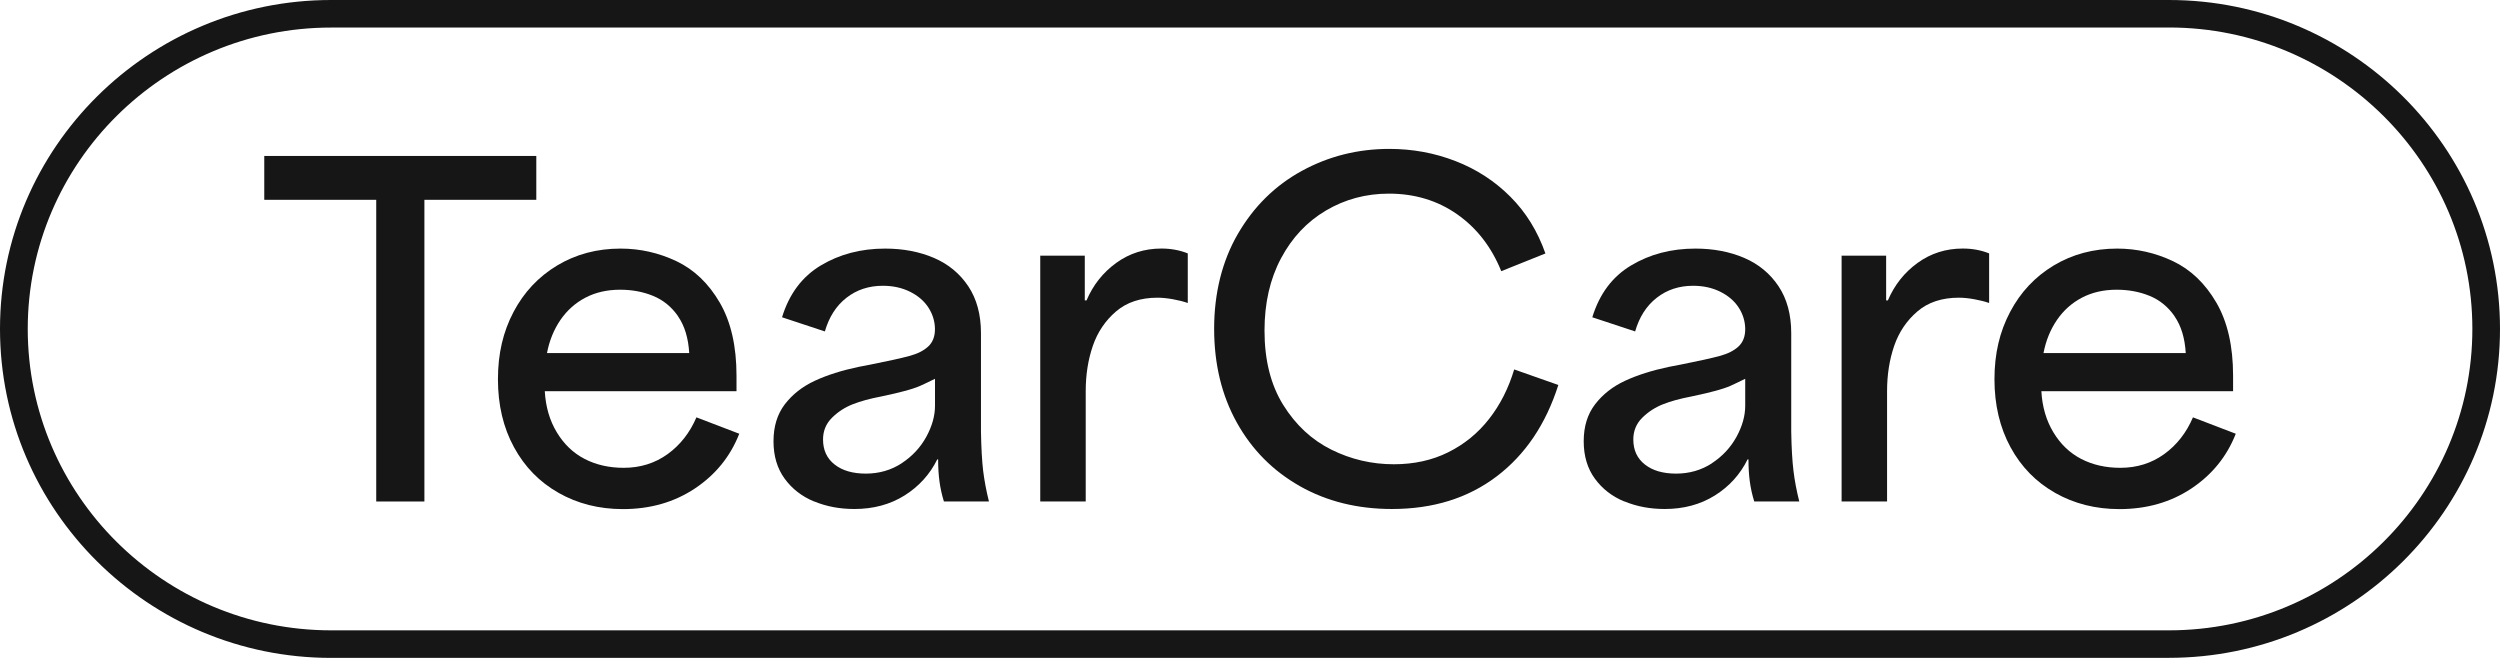
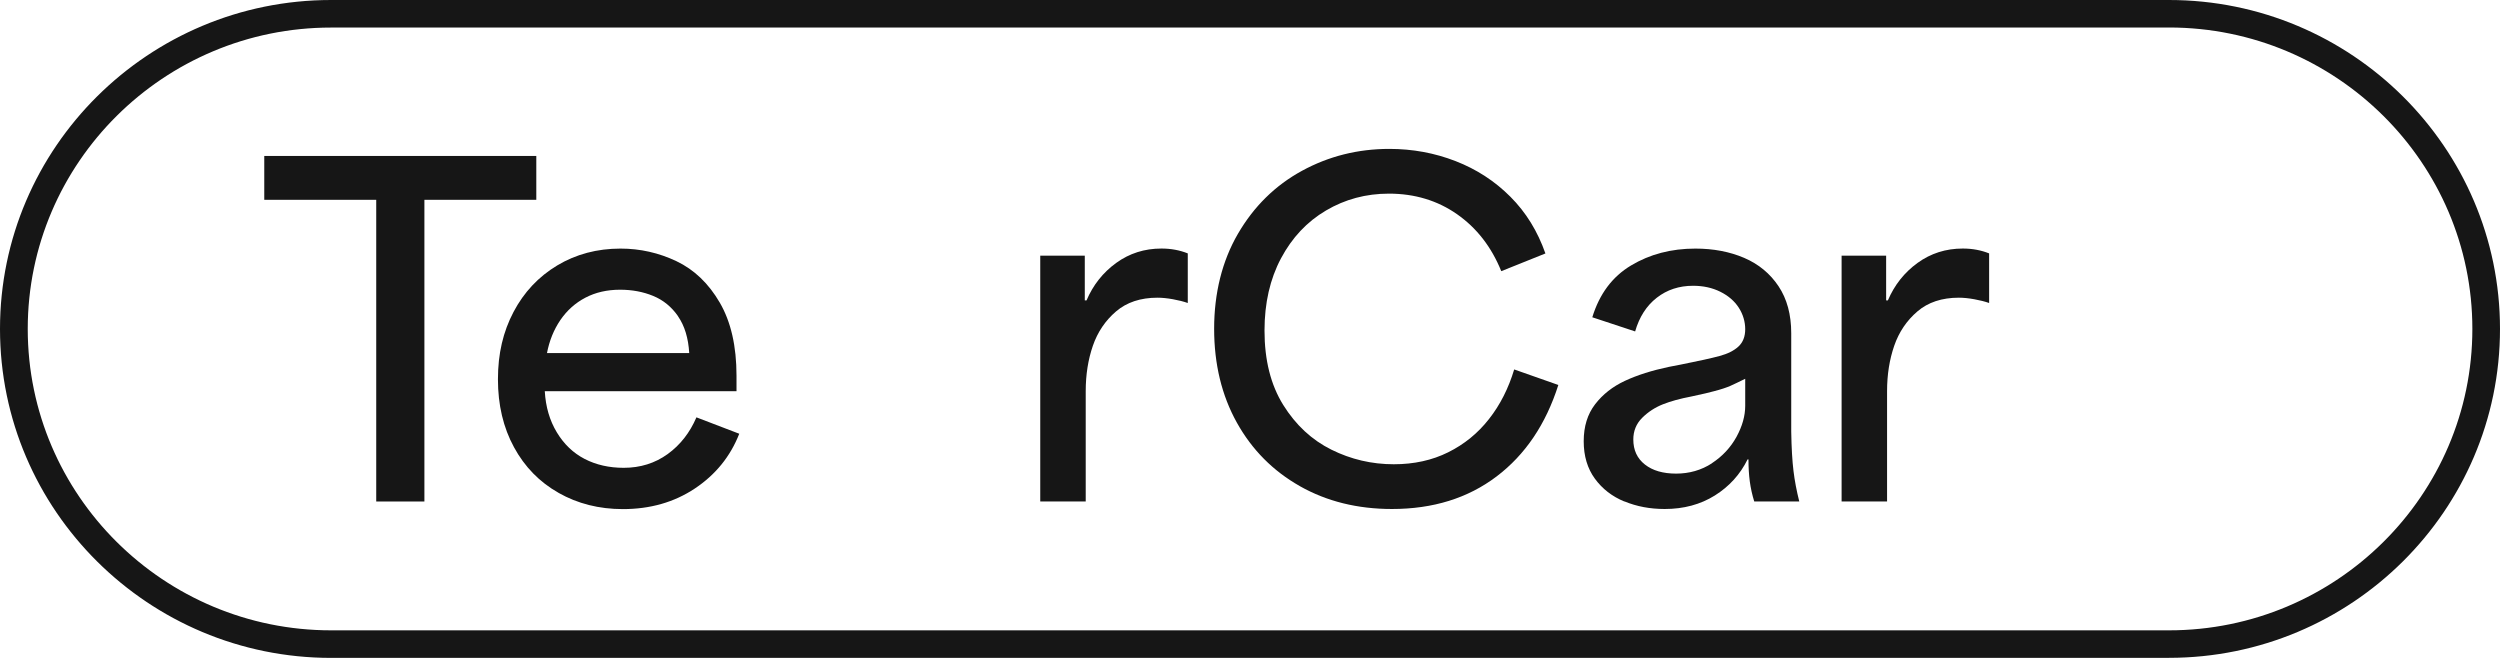
<svg xmlns="http://www.w3.org/2000/svg" width="209" height="55" viewBox="0 0 209 55" fill="none">
  <g clip-path="url(#clip0_64_348)">
    <path d="M181.32 55H27.68C12.416 55 0 42.661 0 27.498C0 12.334 12.416 0 27.68 0H181.32C196.584 0 209 12.334 209 27.498C209 42.661 196.584 54.995 181.32 54.995V55ZM27.68 2.304C13.695 2.304 2.319 13.605 2.319 27.498C2.319 41.391 13.7 52.696 27.684 52.696H181.325C195.31 52.696 206.69 41.391 206.69 27.498C206.69 13.605 195.31 2.299 181.325 2.299H27.68V2.304Z" fill="#161616" />
    <path d="M26.736 16.704H22.093V13.038H44.835V16.704H35.48V41.925H31.453V16.704H26.736Z" fill="#161616" />
    <path d="M46.699 41.203C45.107 40.303 43.864 39.032 42.972 37.391C42.074 35.749 41.628 33.852 41.628 31.708C41.628 29.564 42.06 27.735 42.93 26.081C43.8 24.426 45.02 23.132 46.584 22.19C48.149 21.253 49.916 20.782 51.876 20.782C53.514 20.782 55.074 21.134 56.556 21.838C58.033 22.542 59.239 23.694 60.173 25.299C61.107 26.903 61.572 28.942 61.572 31.411V32.705H45.544C45.618 34.012 45.954 35.16 46.552 36.147C47.15 37.135 47.923 37.875 48.88 38.369C49.837 38.862 50.924 39.109 52.143 39.109C53.533 39.109 54.757 38.725 55.815 37.962C56.869 37.199 57.674 36.17 58.222 34.89L61.802 36.261C61.057 38.163 59.819 39.685 58.093 40.837C56.367 41.985 54.361 42.561 52.074 42.561C50.086 42.561 48.296 42.108 46.704 41.208L46.699 41.203ZM56.69 26.442C56.142 25.651 55.447 25.084 54.6 24.736C53.754 24.389 52.838 24.22 51.844 24.22C50.749 24.22 49.782 24.444 48.936 24.887C48.089 25.331 47.394 25.957 46.846 26.757C46.299 27.562 45.926 28.481 45.728 29.518H57.619C57.546 28.261 57.233 27.237 56.685 26.446L56.69 26.442Z" fill="#161616" />
-     <path d="M68.061 41.925C67.039 41.505 66.22 40.869 65.599 40.019C64.978 39.169 64.665 38.127 64.665 36.888C64.665 35.649 64.982 34.625 65.612 33.797C66.248 32.97 67.081 32.316 68.111 31.836C69.142 31.356 70.366 30.968 71.784 30.67C72.032 30.62 72.354 30.561 72.754 30.483C74.246 30.186 75.332 29.948 76.017 29.761C76.703 29.578 77.228 29.313 77.6 28.965C77.973 28.618 78.162 28.138 78.162 27.521C78.162 26.903 77.982 26.282 77.623 25.724C77.264 25.166 76.749 24.723 76.077 24.389C75.405 24.055 74.646 23.891 73.804 23.891C72.635 23.891 71.623 24.224 70.766 24.892C69.911 25.559 69.308 26.497 68.958 27.708L65.378 26.524C65.976 24.572 67.058 23.127 68.622 22.19C70.187 21.253 71.977 20.782 73.992 20.782C75.506 20.782 76.868 21.043 78.074 21.559C79.28 22.076 80.237 22.867 80.946 23.927C81.654 24.988 82.009 26.3 82.009 27.854V36.074C82.032 37.459 82.096 38.556 82.193 39.37C82.294 40.184 82.455 41.039 82.676 41.925H78.912C78.737 41.359 78.613 40.796 78.539 40.239C78.465 39.685 78.428 39.073 78.428 38.405H78.355C77.734 39.663 76.818 40.668 75.617 41.423C74.411 42.177 73.012 42.552 71.425 42.552C70.205 42.552 69.087 42.342 68.07 41.921L68.061 41.925ZM75.387 38.721C76.27 38.14 76.951 37.404 77.439 36.517C77.922 35.63 78.166 34.767 78.166 33.925V31.667C77.669 31.914 77.255 32.11 76.919 32.261C76.583 32.407 76.128 32.558 75.557 32.705C75.207 32.805 74.577 32.952 73.656 33.148C72.736 33.322 71.949 33.537 71.287 33.797C70.624 34.058 70.049 34.433 69.552 34.926C69.055 35.42 68.806 36.024 68.806 36.741C68.806 37.628 69.128 38.328 69.777 38.835C70.421 39.343 71.291 39.594 72.386 39.594C73.482 39.594 74.503 39.306 75.387 38.725V38.721Z" fill="#161616" />
    <path d="M86.96 21.372H90.688V25.111H90.835C91.382 23.827 92.206 22.785 93.315 21.98C94.42 21.18 95.681 20.778 97.098 20.778C97.894 20.778 98.626 20.915 99.298 21.184V25.331C98.948 25.207 98.534 25.102 98.05 25.015C97.567 24.928 97.139 24.887 96.767 24.887C95.349 24.887 94.194 25.271 93.302 26.035C92.409 26.798 91.76 27.758 91.364 28.906C90.968 30.053 90.766 31.32 90.766 32.7V41.921H86.965V21.367L86.96 21.372Z" fill="#161616" />
    <path d="M108.676 40.645C106.426 39.374 104.668 37.605 103.402 35.333C102.137 33.061 101.502 30.446 101.502 27.484C101.502 24.522 102.165 21.824 103.495 19.539C104.824 17.258 106.605 15.502 108.842 14.281C111.078 13.061 113.513 12.448 116.149 12.448C118.087 12.448 119.932 12.787 121.685 13.468C123.439 14.149 124.967 15.141 126.269 16.448C127.576 17.756 128.547 19.337 129.196 21.189L125.505 22.67C124.686 20.645 123.453 19.059 121.814 17.911C120.176 16.764 118.271 16.188 116.113 16.188C114.198 16.188 112.445 16.659 110.857 17.596C109.265 18.533 108.013 19.868 107.093 21.596C106.173 23.324 105.713 25.335 105.713 27.63C105.713 30.099 106.233 32.174 107.277 33.852C108.322 35.53 109.666 36.778 111.304 37.592C112.942 38.405 114.682 38.812 116.522 38.812C118.211 38.812 119.73 38.478 121.069 37.811C122.413 37.144 123.549 36.22 124.479 35.032C125.413 33.847 126.112 32.462 126.586 30.885L130.277 32.184C129.232 35.466 127.511 38.017 125.114 39.832C122.716 41.647 119.803 42.552 116.37 42.552C113.485 42.552 110.922 41.916 108.672 40.645H108.676Z" fill="#161616" />
    <path d="M135.795 41.925C134.773 41.505 133.954 40.869 133.333 40.019C132.711 39.169 132.398 38.127 132.398 36.888C132.398 35.649 132.716 34.625 133.351 33.797C133.986 32.97 134.819 32.316 135.85 31.836C136.881 31.356 138.105 30.968 139.522 30.67C139.771 30.62 140.093 30.561 140.493 30.483C141.984 30.186 143.07 29.948 143.756 29.761C144.437 29.578 144.966 29.313 145.339 28.965C145.711 28.618 145.9 28.138 145.9 27.521C145.9 26.903 145.721 26.282 145.362 25.724C145.003 25.166 144.487 24.723 143.816 24.389C143.144 24.055 142.384 23.891 141.542 23.891C140.373 23.891 139.361 24.224 138.505 24.892C137.649 25.559 137.046 26.497 136.697 27.708L133.116 26.524C133.715 24.572 134.791 23.127 136.361 22.19C137.925 21.253 139.715 20.782 141.731 20.782C143.245 20.782 144.607 21.043 145.813 21.559C147.018 22.076 147.976 22.867 148.684 23.927C149.393 24.988 149.747 26.3 149.747 27.854V36.074C149.77 37.459 149.835 38.556 149.936 39.37C150.033 40.184 150.198 41.039 150.419 41.925H146.655C146.48 41.359 146.356 40.796 146.282 40.239C146.208 39.685 146.172 39.073 146.172 38.405H146.098C145.477 39.663 144.566 40.668 143.36 41.423C142.154 42.177 140.755 42.552 139.168 42.552C137.948 42.552 136.83 42.342 135.813 41.921L135.795 41.925ZM143.121 38.721C144.004 38.14 144.685 37.404 145.173 36.517C145.656 35.63 145.9 34.767 145.9 33.925V31.667C145.403 31.914 144.984 32.11 144.653 32.261C144.317 32.407 143.862 32.558 143.291 32.705C142.941 32.805 142.311 32.952 141.39 33.148C140.47 33.322 139.683 33.537 139.025 33.797C138.367 34.058 137.787 34.433 137.29 34.926C136.793 35.42 136.545 36.024 136.545 36.741C136.545 37.628 136.867 38.328 137.516 38.835C138.16 39.343 139.03 39.594 140.125 39.594C141.22 39.594 142.242 39.306 143.125 38.725L143.121 38.721Z" fill="#161616" />
    <path d="M153.953 21.372H157.681V25.111H157.828C158.376 23.827 159.199 22.785 160.308 21.98C161.413 21.18 162.674 20.778 164.091 20.778C164.887 20.778 165.619 20.915 166.291 21.184V25.331C165.941 25.207 165.527 25.102 165.044 25.015C164.56 24.928 164.132 24.887 163.76 24.887C162.342 24.887 161.187 25.271 160.295 26.035C159.402 26.798 158.753 27.758 158.357 28.906C157.961 30.053 157.759 31.32 157.759 32.7V41.921H153.958V21.367L153.953 21.372Z" fill="#161616" />
-     <path d="M171.808 41.203C170.216 40.303 168.974 39.032 168.081 37.391C167.188 35.749 166.737 33.852 166.737 31.708C166.737 29.564 167.17 27.735 168.044 26.081C168.914 24.426 170.133 23.132 171.698 22.19C173.262 21.253 175.03 20.782 176.99 20.782C178.628 20.782 180.188 21.134 181.67 21.838C183.147 22.542 184.353 23.694 185.287 25.299C186.221 26.903 186.686 28.942 186.686 31.411V32.705H170.658C170.731 34.012 171.067 35.16 171.666 36.147C172.264 37.135 173.037 37.875 173.994 38.369C174.951 38.862 176.037 39.109 177.257 39.109C178.651 39.109 179.871 38.725 180.929 37.962C181.983 37.199 182.788 36.17 183.331 34.89L186.911 36.261C186.166 38.163 184.928 39.685 183.202 40.837C181.477 41.985 179.47 42.561 177.183 42.561C175.195 42.561 173.405 42.108 171.813 41.208L171.808 41.203ZM181.799 26.442C181.251 25.651 180.556 25.084 179.71 24.736C178.863 24.389 177.947 24.22 176.953 24.22C175.858 24.22 174.891 24.444 174.045 24.887C173.198 25.331 172.503 25.957 171.956 26.757C171.408 27.562 171.035 28.481 170.837 29.518H182.728C182.655 28.261 182.342 27.237 181.794 26.446L181.799 26.442Z" fill="#161616" />
  </g>
  <defs>
    <clipPath id="clip0_64_348">
      <rect width="209" height="55" fill="white" />
    </clipPath>
  </defs>
</svg>